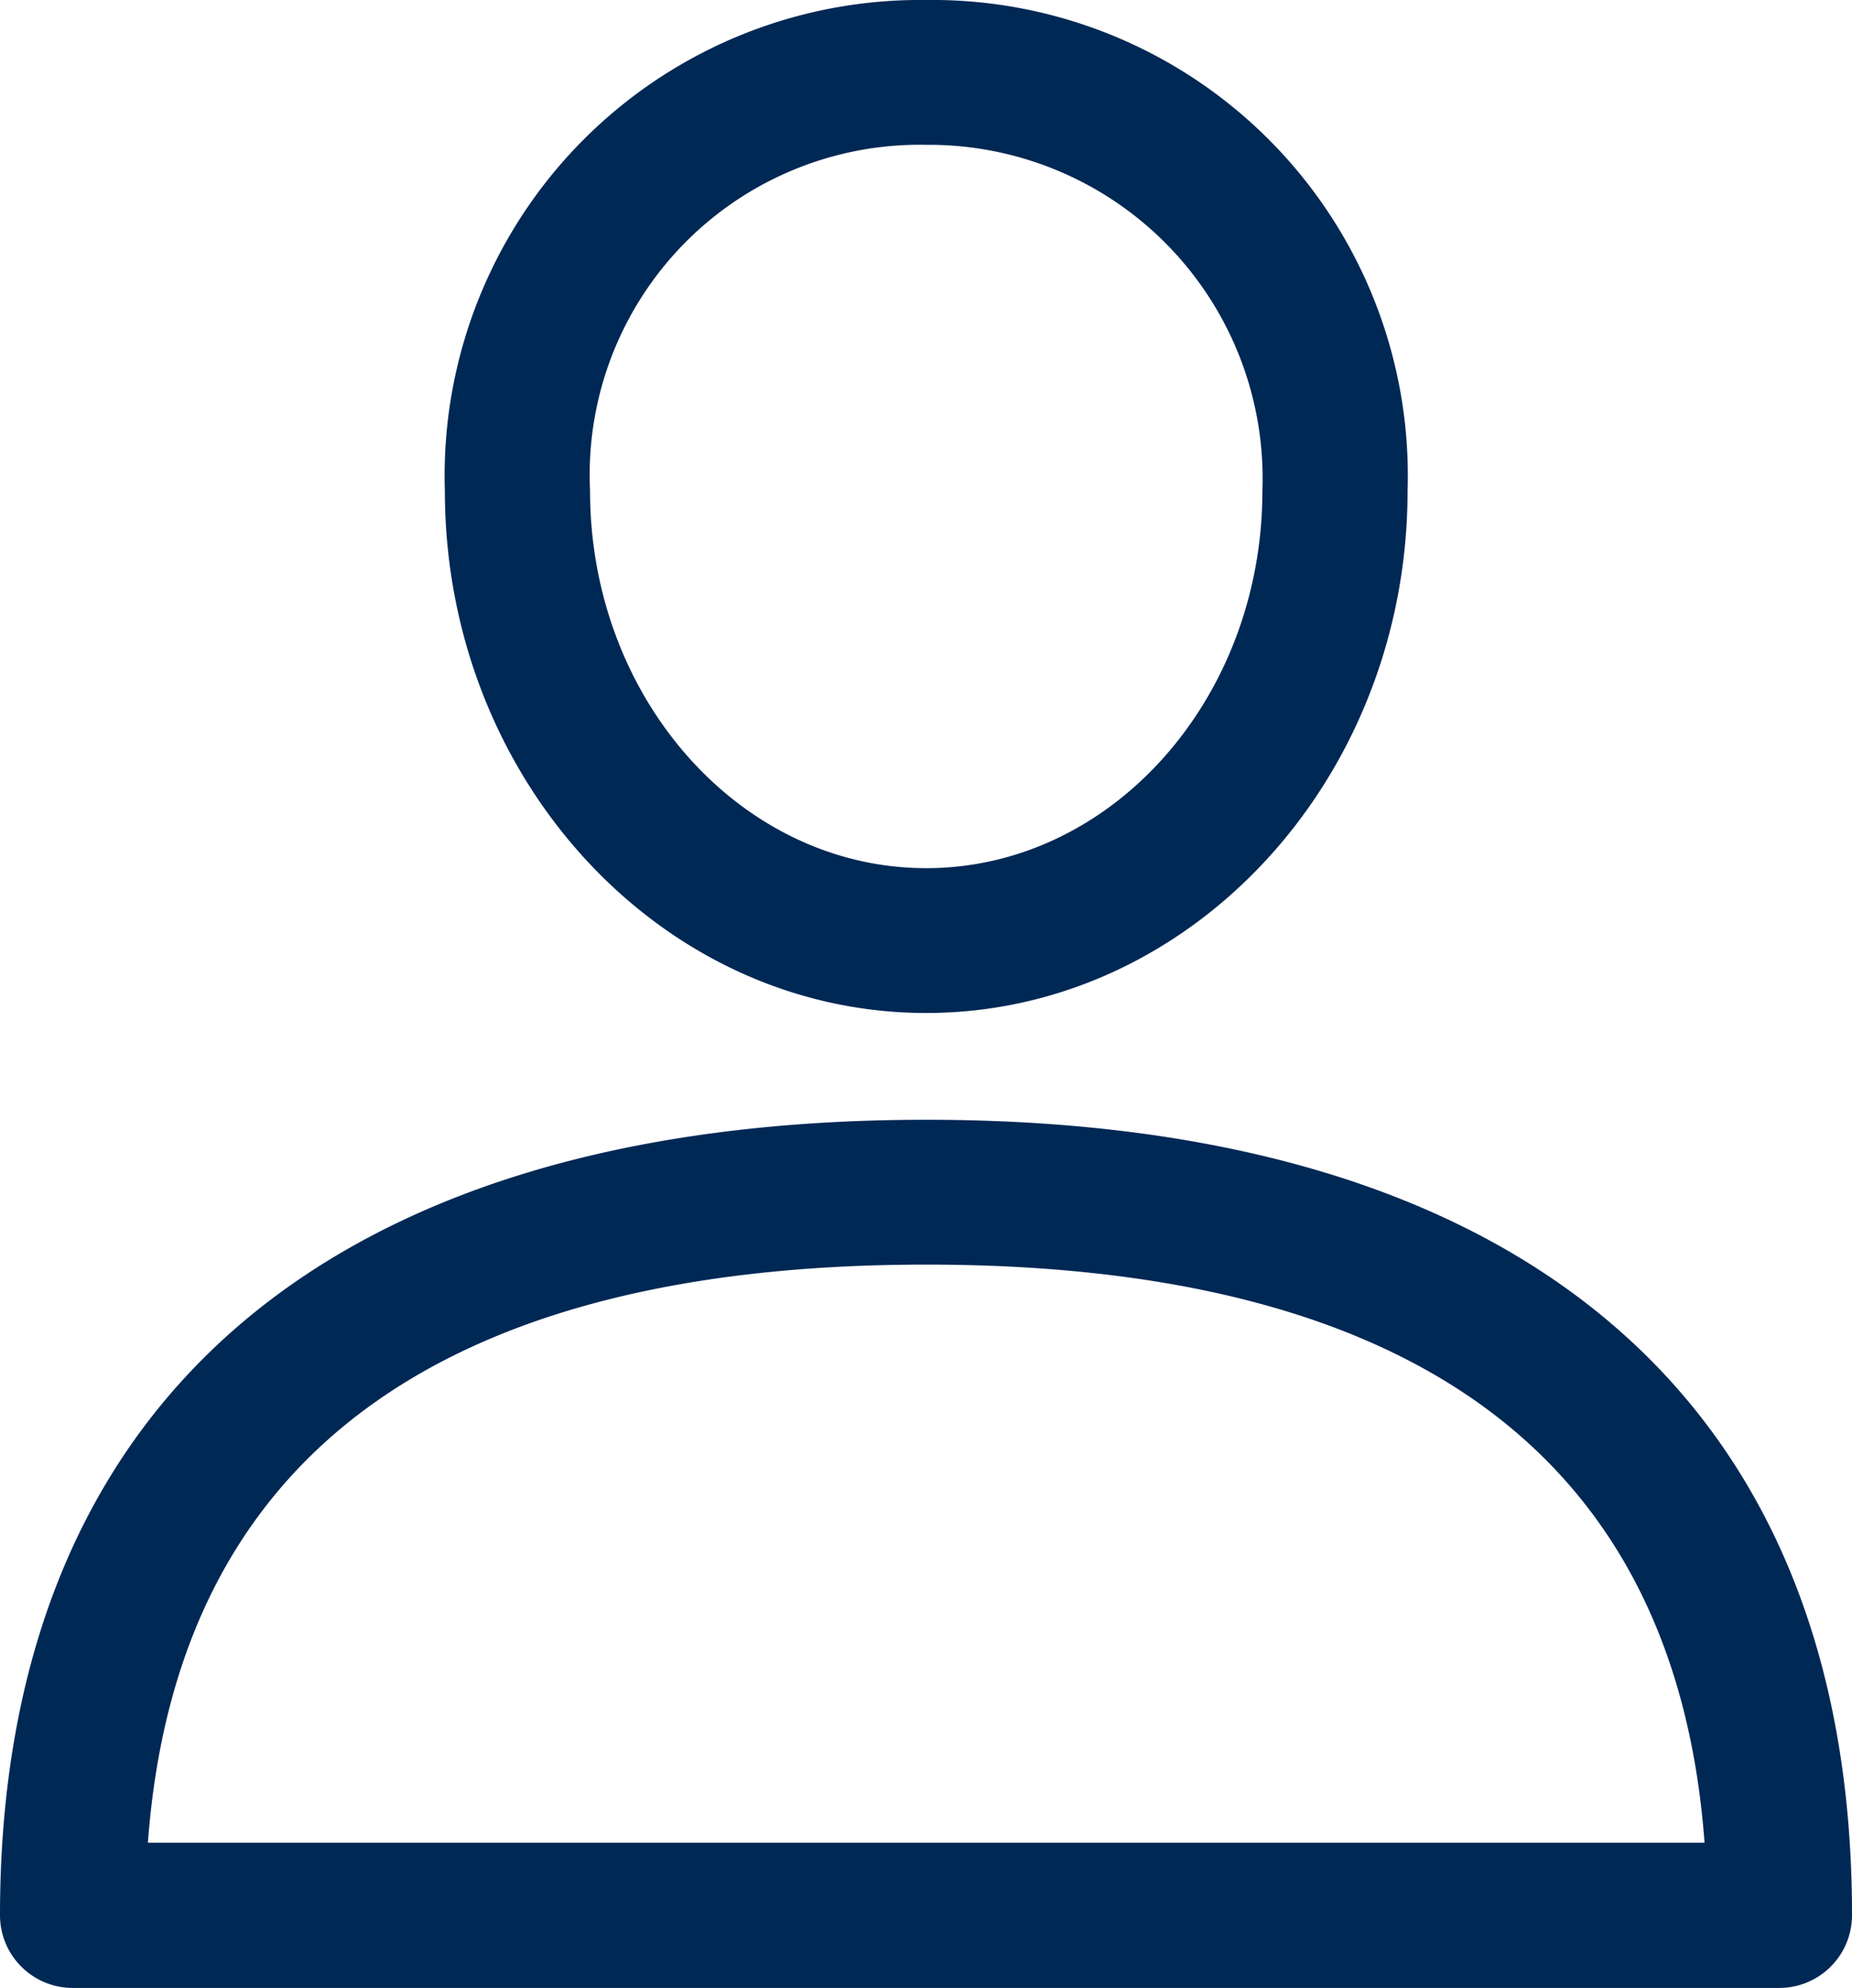
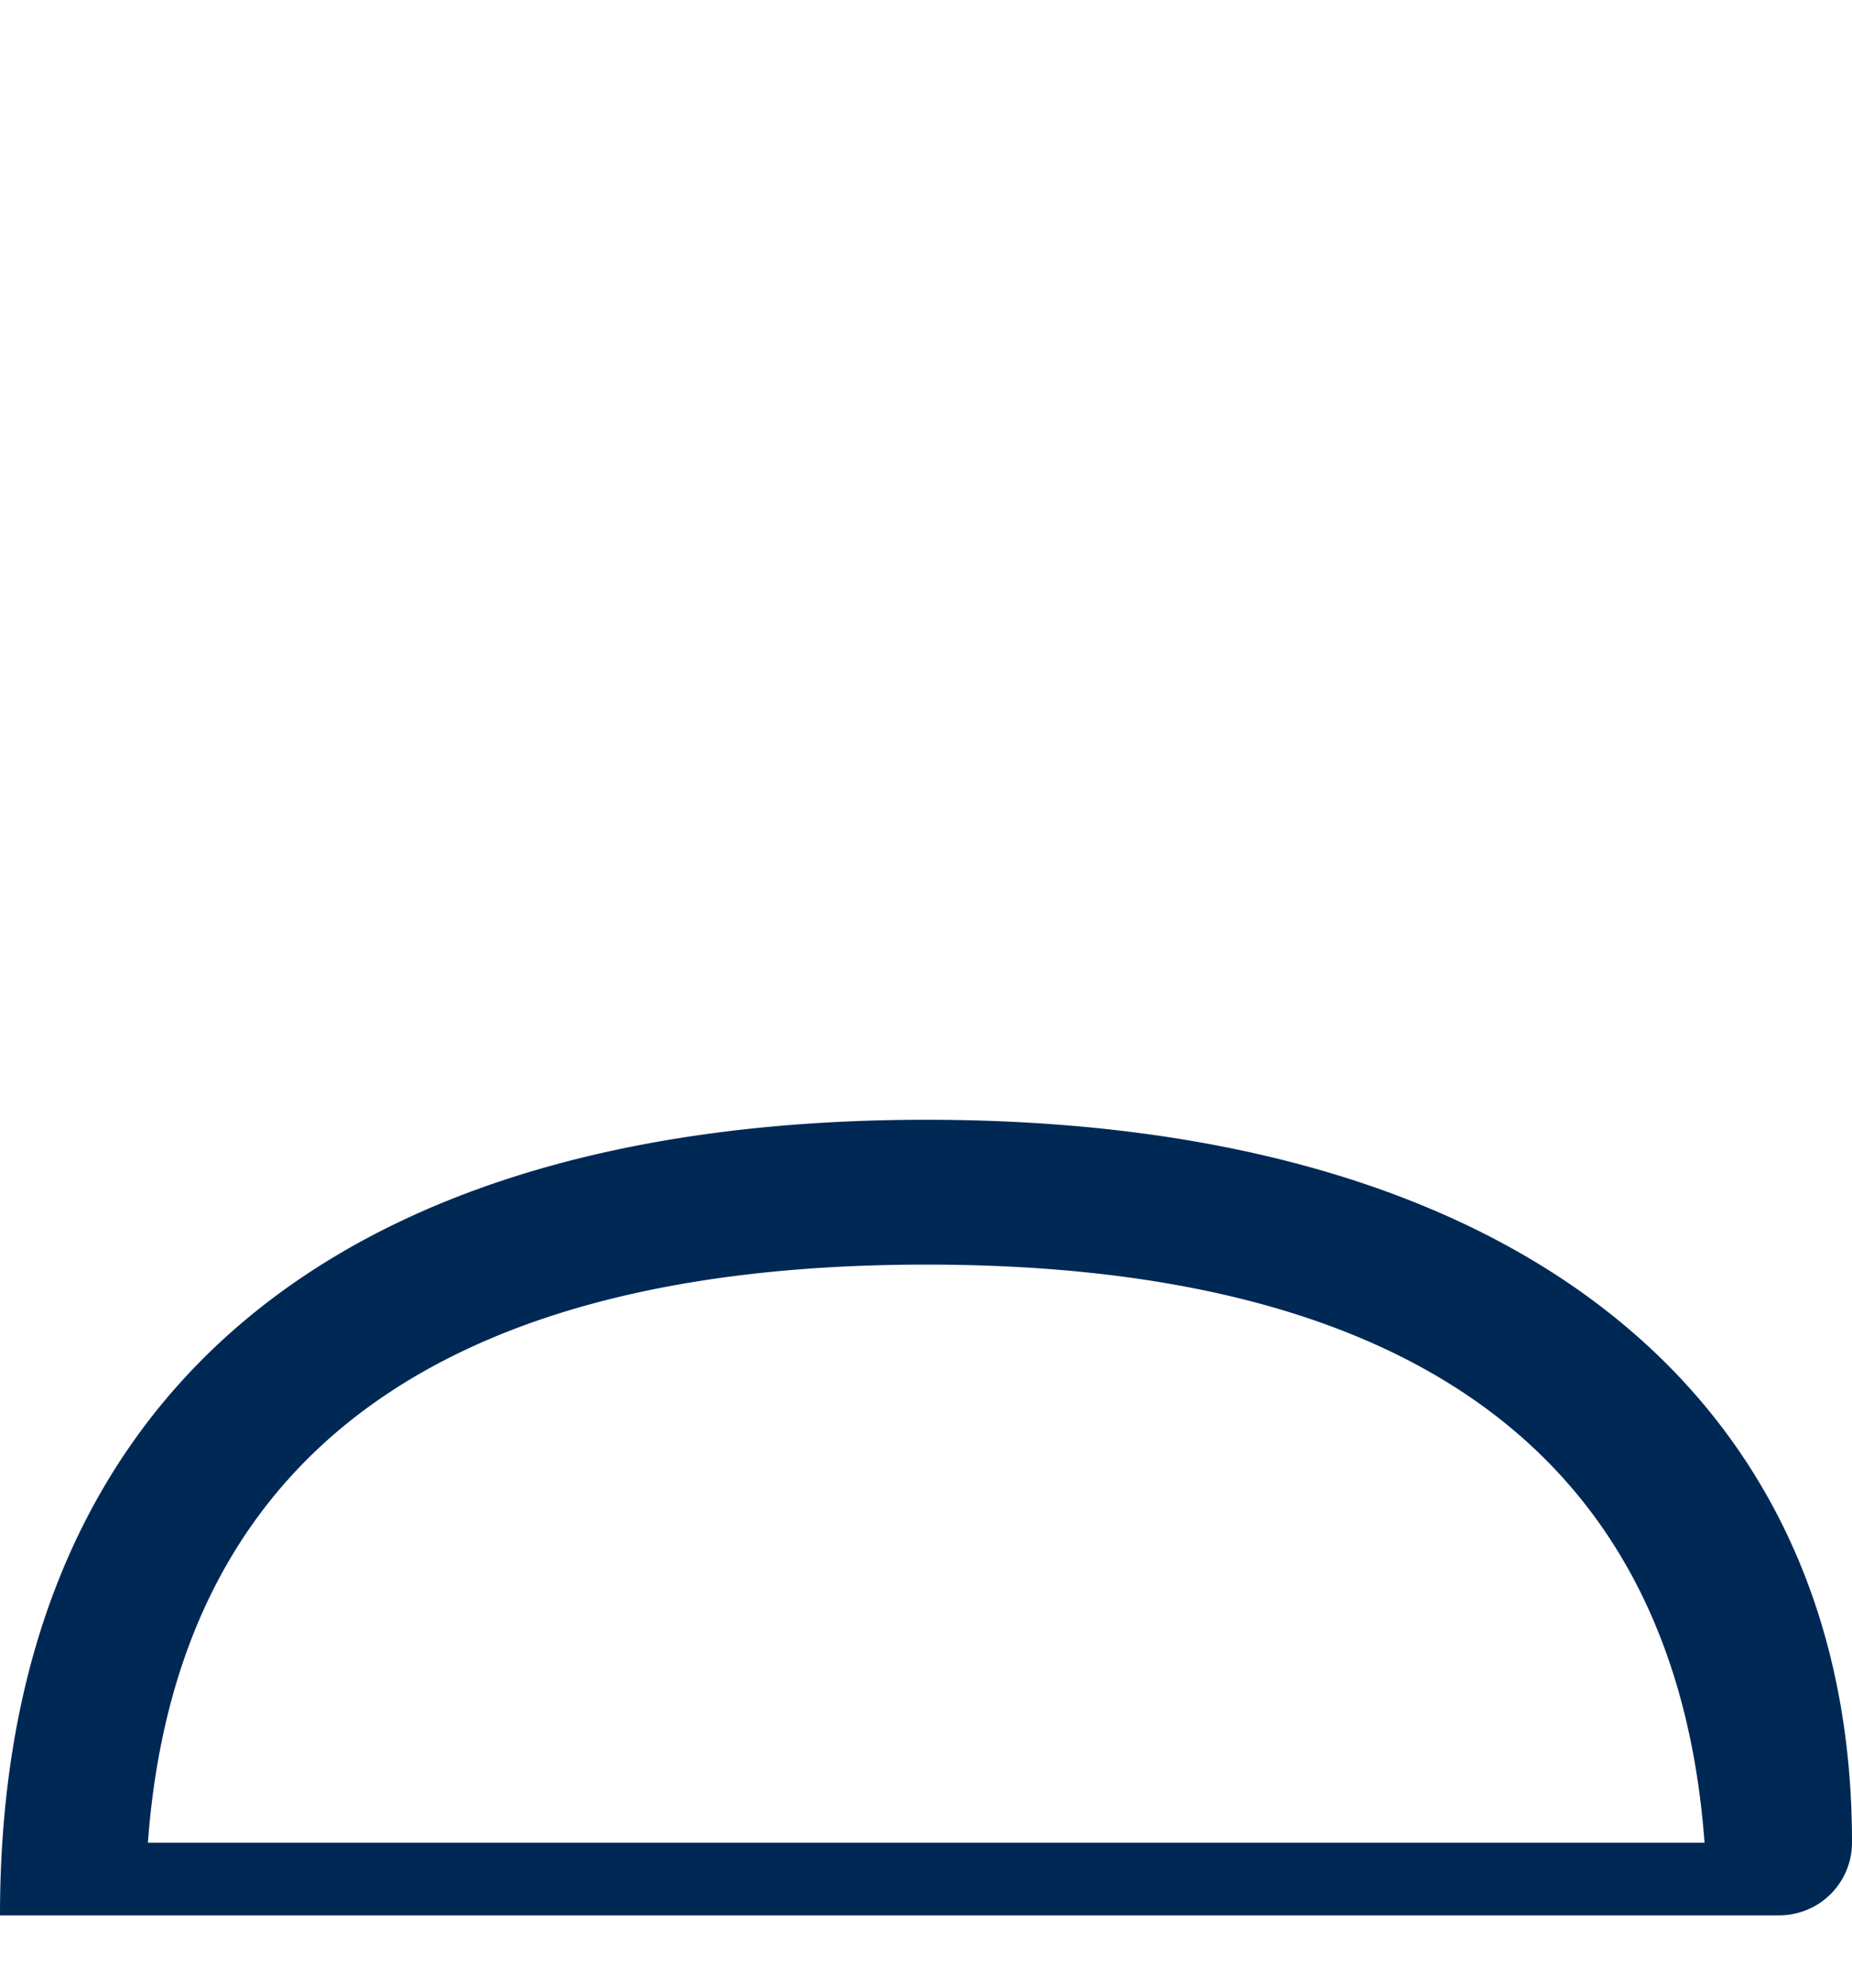
<svg xmlns="http://www.w3.org/2000/svg" width="33.446" height="35.893" viewBox="0 0 33.446 35.893">
  <g id="user" transform="translate(-17.4)">
    <g id="Gruppe_73" data-name="Gruppe 73" transform="translate(17.4 20.218)">
      <g id="Gruppe_72" data-name="Gruppe 72">
-         <path id="Pfad_10" data-name="Pfad 10" d="M34.127,288.4c-10.782,0-16.727,5.1-16.727,14.364a1.313,1.313,0,0,0,1.311,1.311H49.535a1.313,1.313,0,0,0,1.311-1.311C50.853,293.5,44.908,288.4,34.127,288.4ZM20.071,301.453c.512-6.926,5.237-10.438,14.056-10.438s13.544,3.512,14.056,10.438Z" transform="translate(-17.4 -288.4)" fill="#002855" />
+         <path id="Pfad_10" data-name="Pfad 10" d="M34.127,288.4c-10.782,0-16.727,5.1-16.727,14.364H49.535a1.313,1.313,0,0,0,1.311-1.311C50.853,293.5,44.908,288.4,34.127,288.4ZM20.071,301.453c.512-6.926,5.237-10.438,14.056-10.438s13.544,3.512,14.056,10.438Z" transform="translate(-17.4 -288.4)" fill="#002855" />
      </g>
    </g>
    <g id="Gruppe_75" data-name="Gruppe 75" transform="translate(25.434)">
      <g id="Gruppe_74" data-name="Gruppe 74">
-         <path id="Pfad_11" data-name="Pfad 11" d="M140.693,0A8.588,8.588,0,0,0,132,8.861c0,5.2,3.9,9.429,8.693,9.429s8.693-4.234,8.693-9.429A8.588,8.588,0,0,0,140.693,0Zm0,15.675c-3.344,0-6.071-3.056-6.071-6.814a5.959,5.959,0,0,1,6.071-6.246,6.024,6.024,0,0,1,6.071,6.246C146.764,12.619,144.037,15.675,140.693,15.675Z" transform="translate(-132)" fill="#002855" />
-       </g>
+         </g>
    </g>
  </g>
</svg>